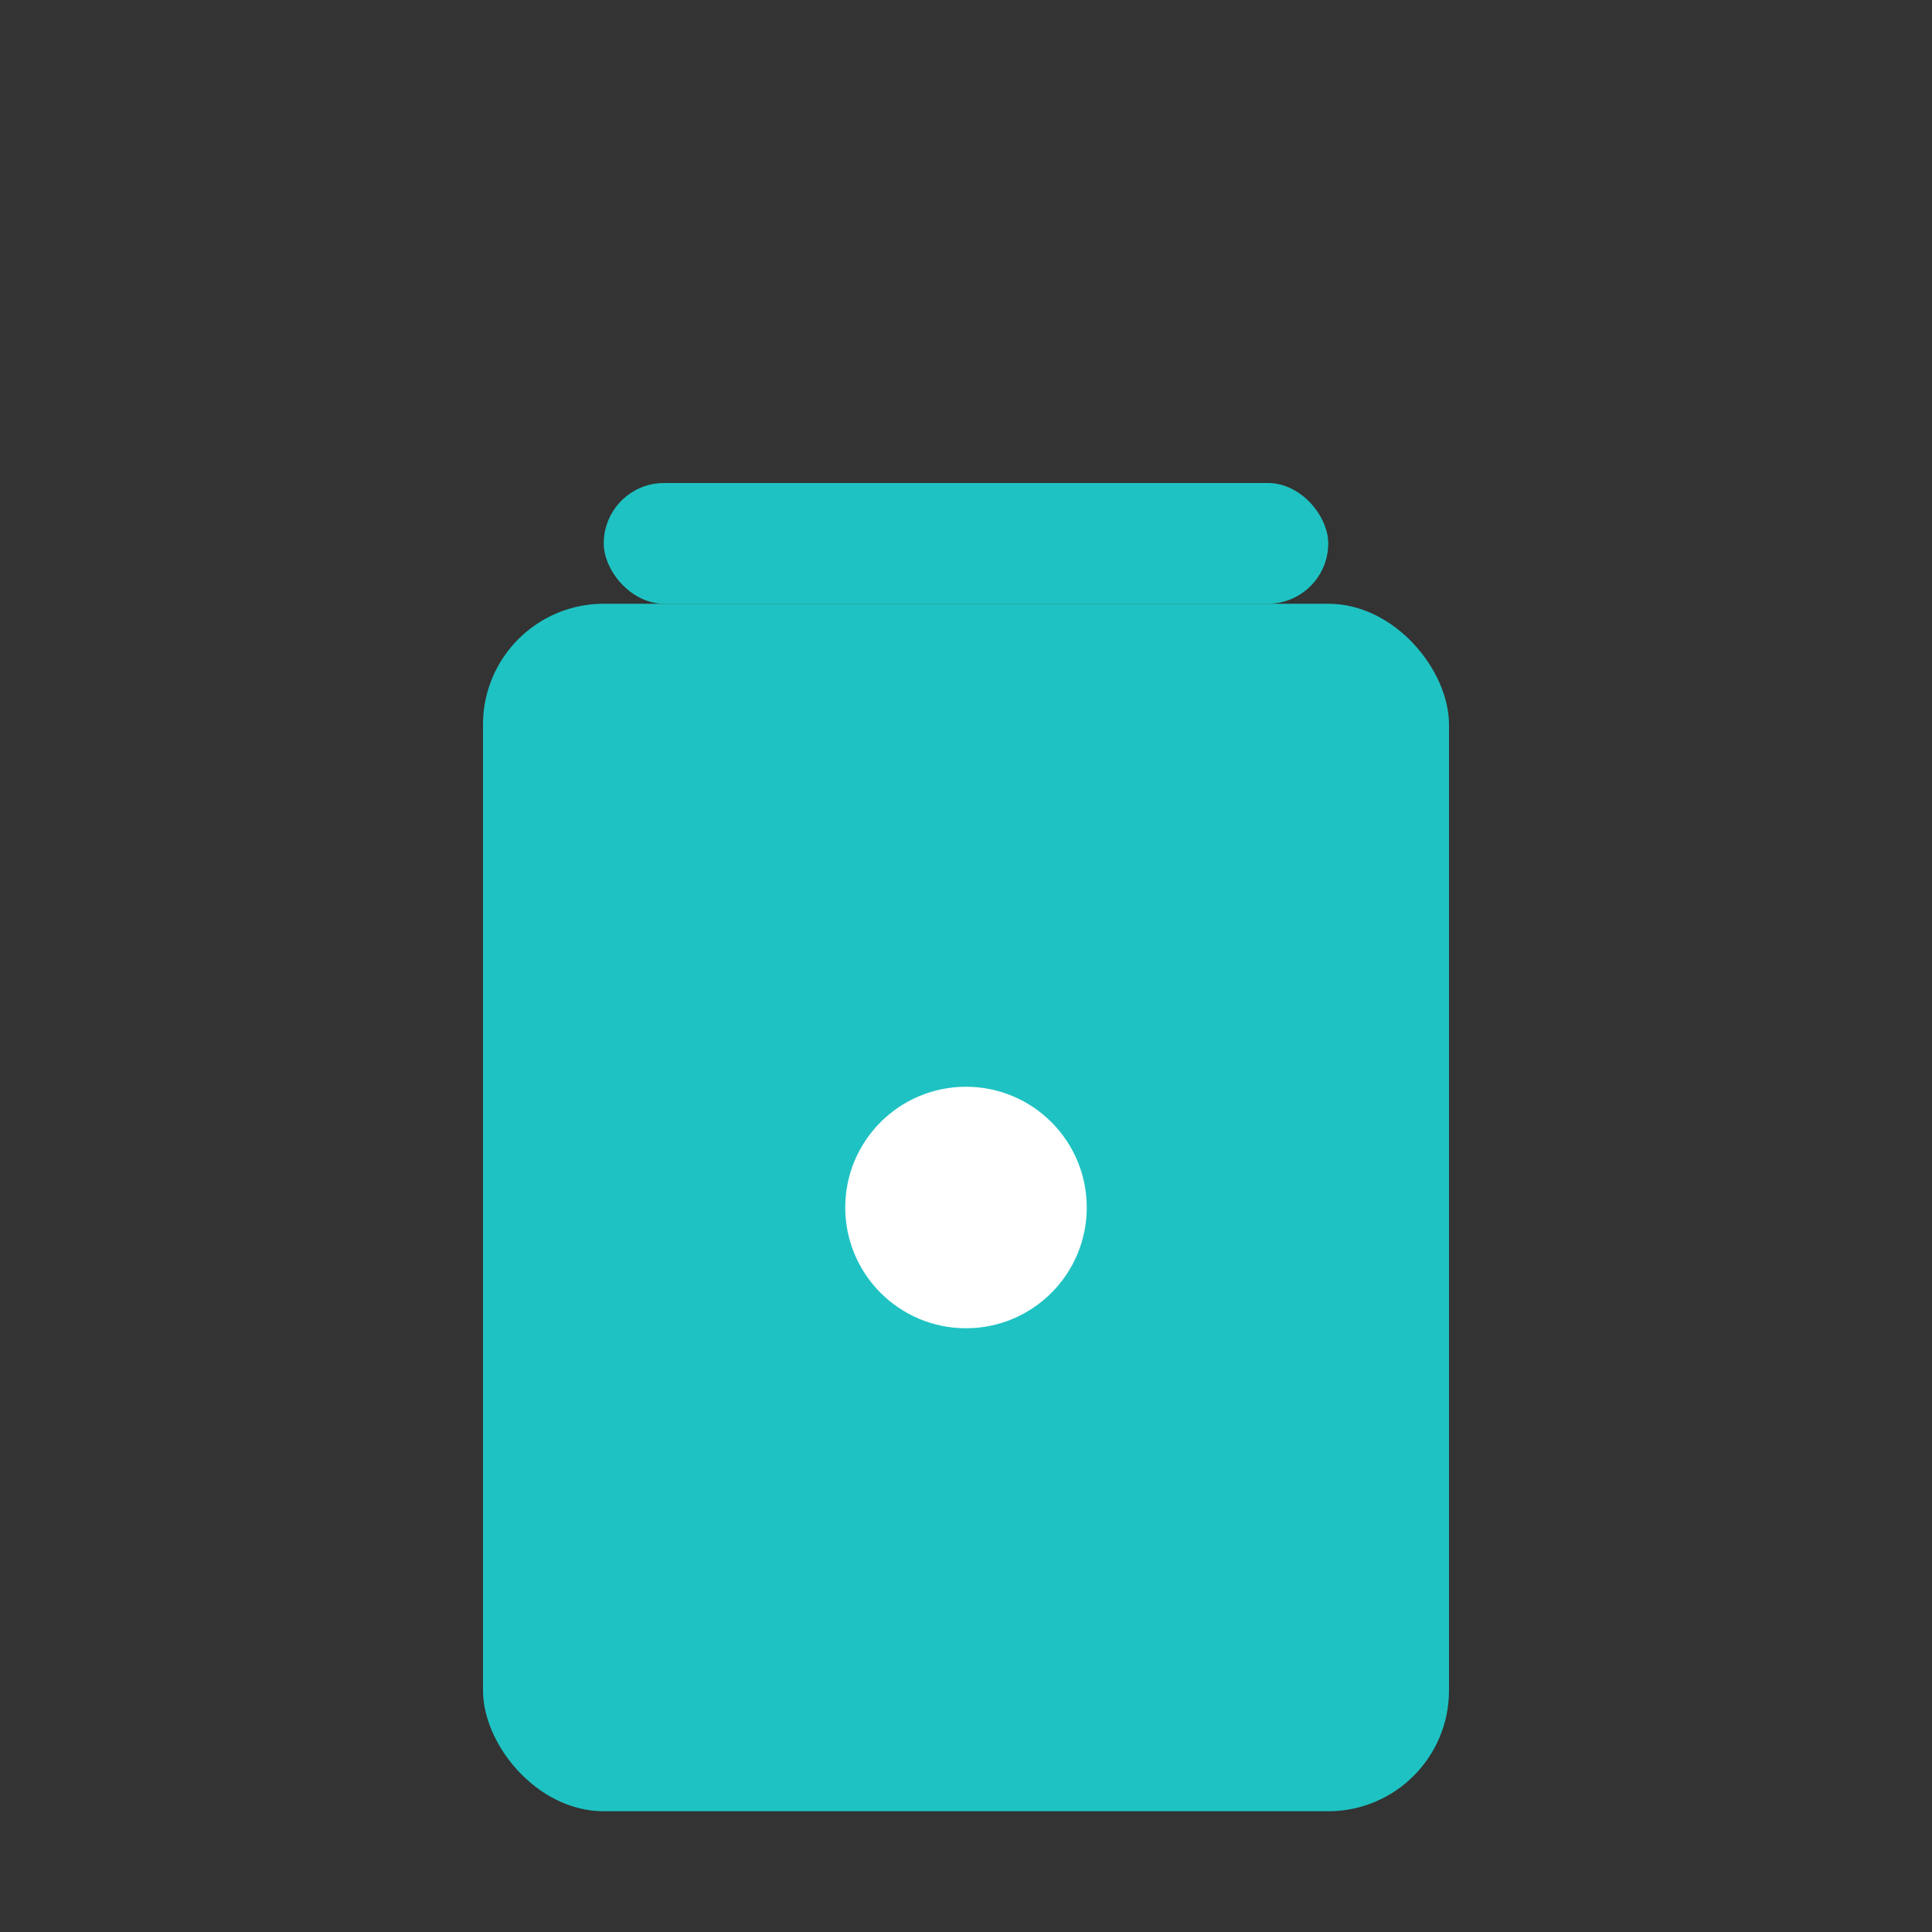
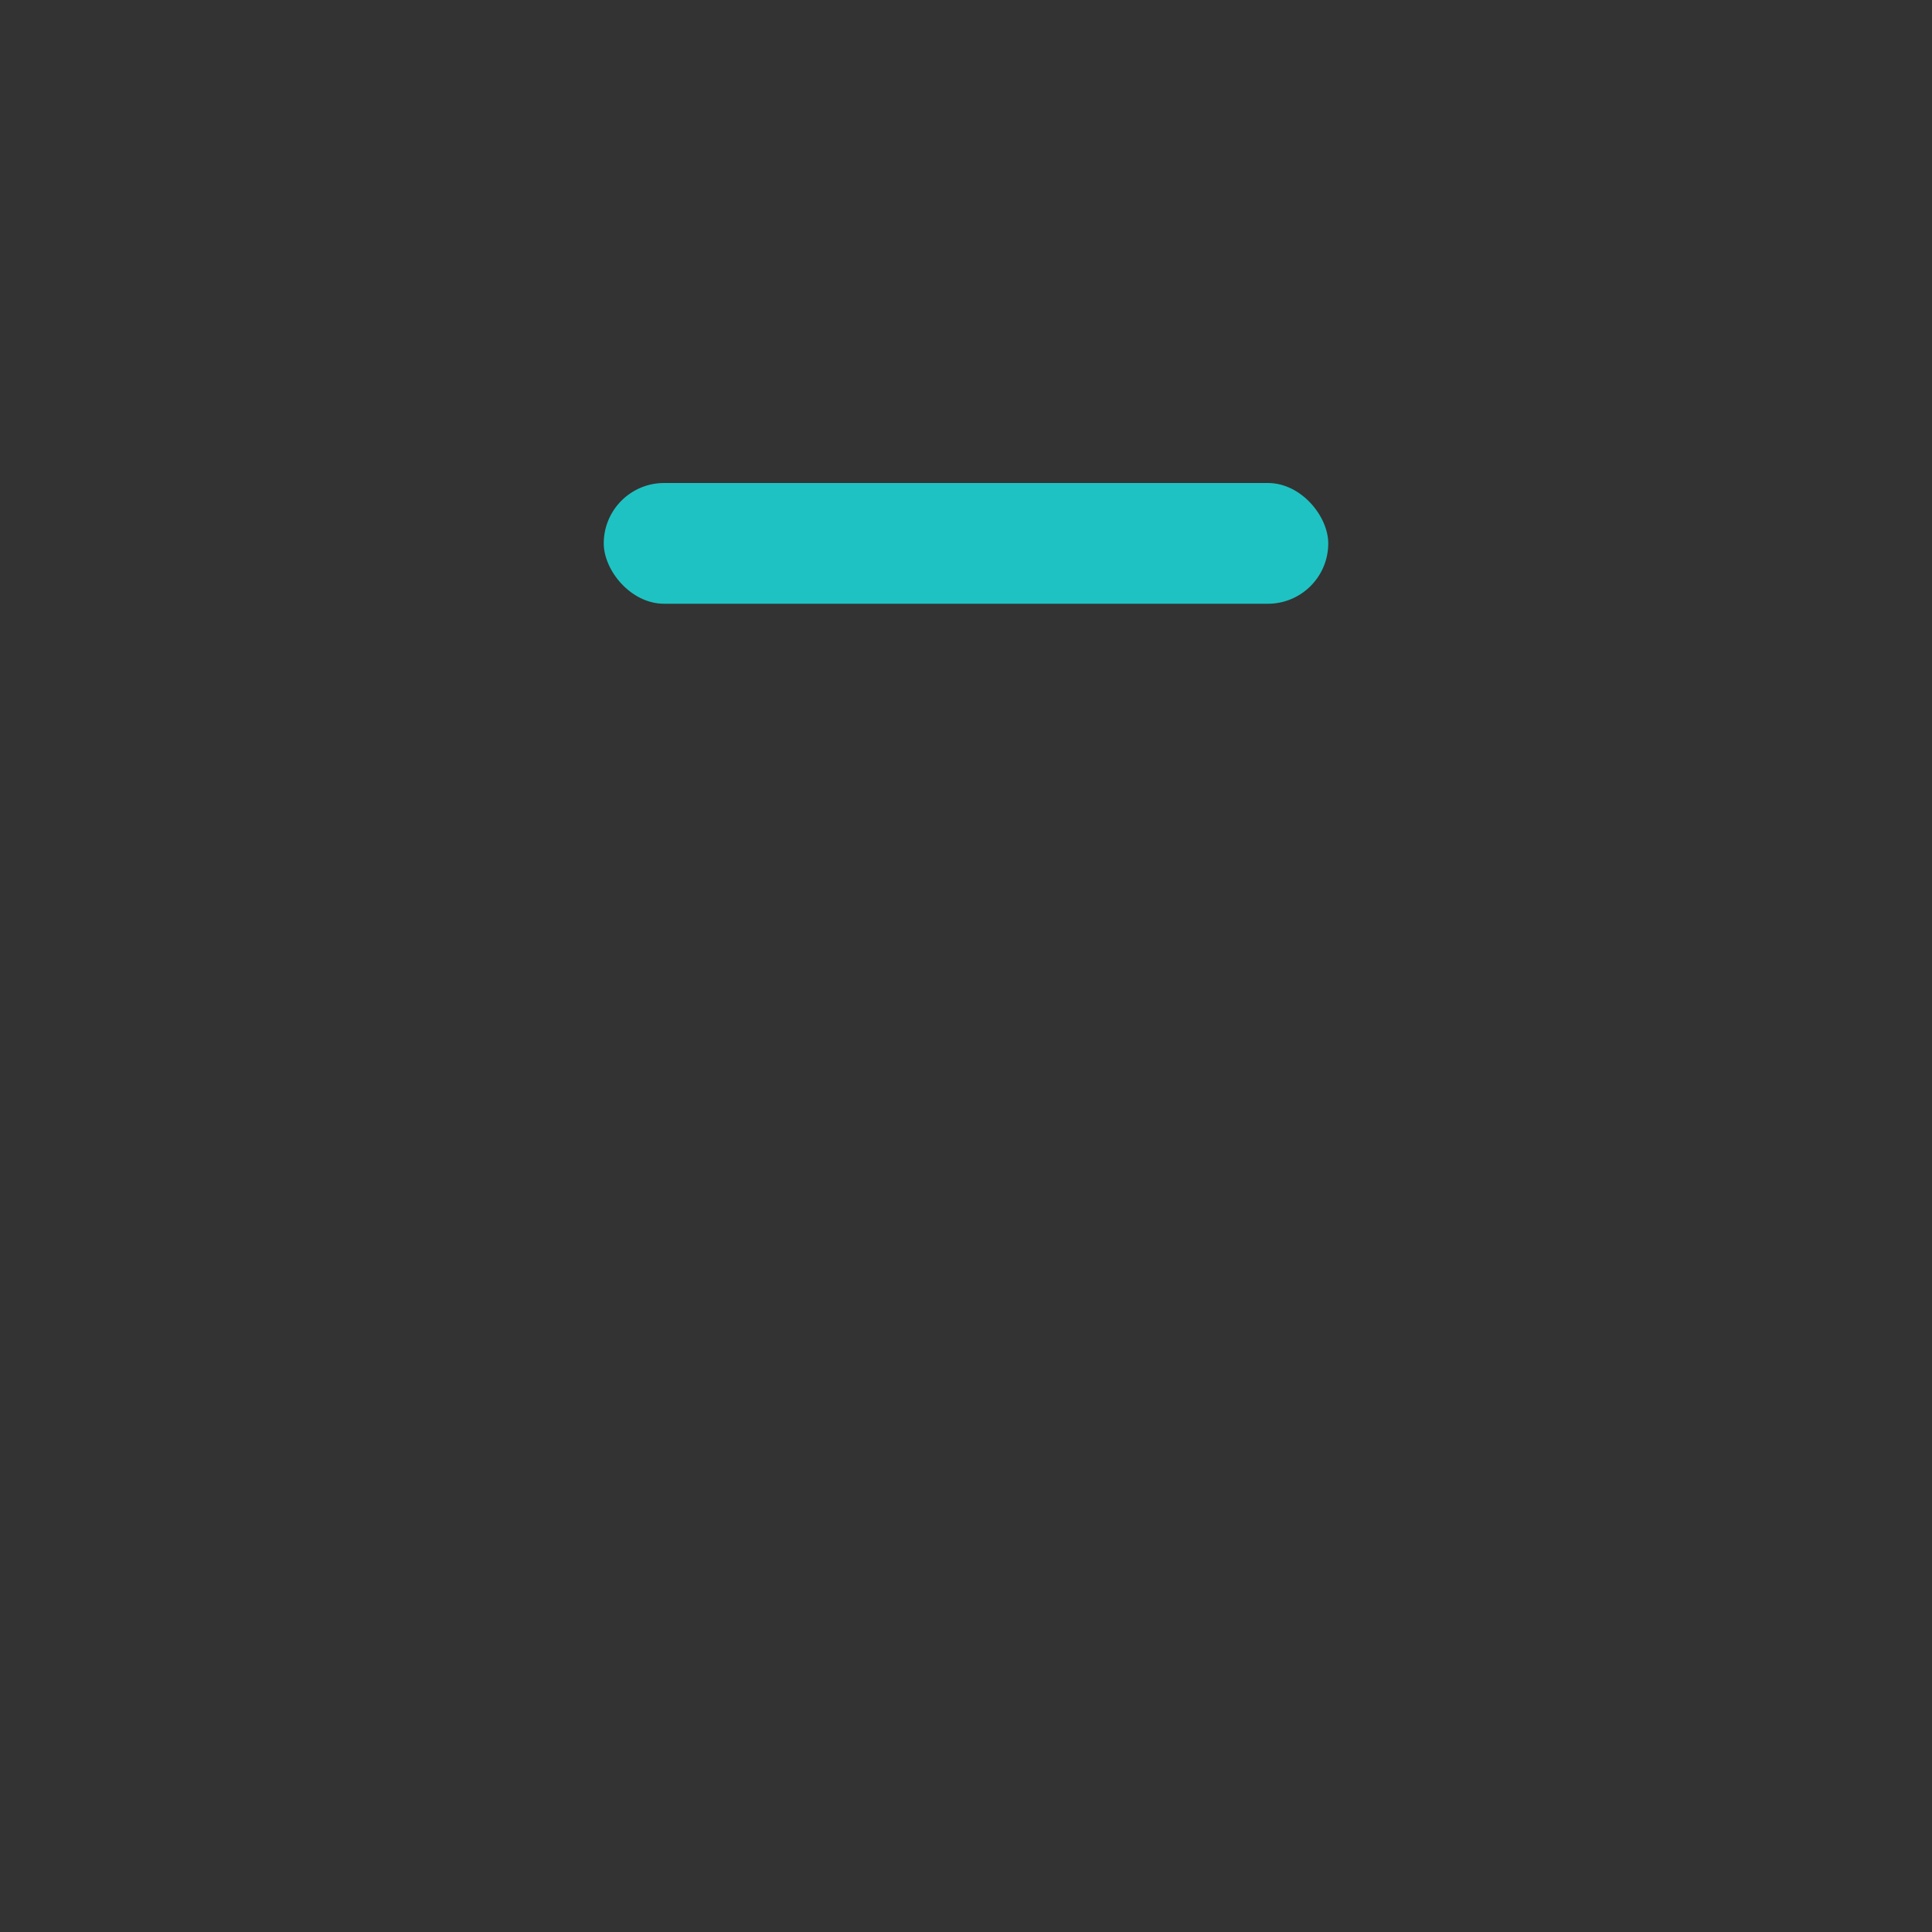
<svg xmlns="http://www.w3.org/2000/svg" width="32" height="32">
  <rect width="100%" height="100%" fill="#333333" stroke="none" />
-   <rect x="8" y="10" width="16" height="20" rx="2" fill="#1FC2C2" />
  <rect x="10" y="8" width="12" height="2" rx="1" fill="#1FC2C2" />
-   <circle cx="16" cy="20" r="2" fill="#fff" />
</svg>